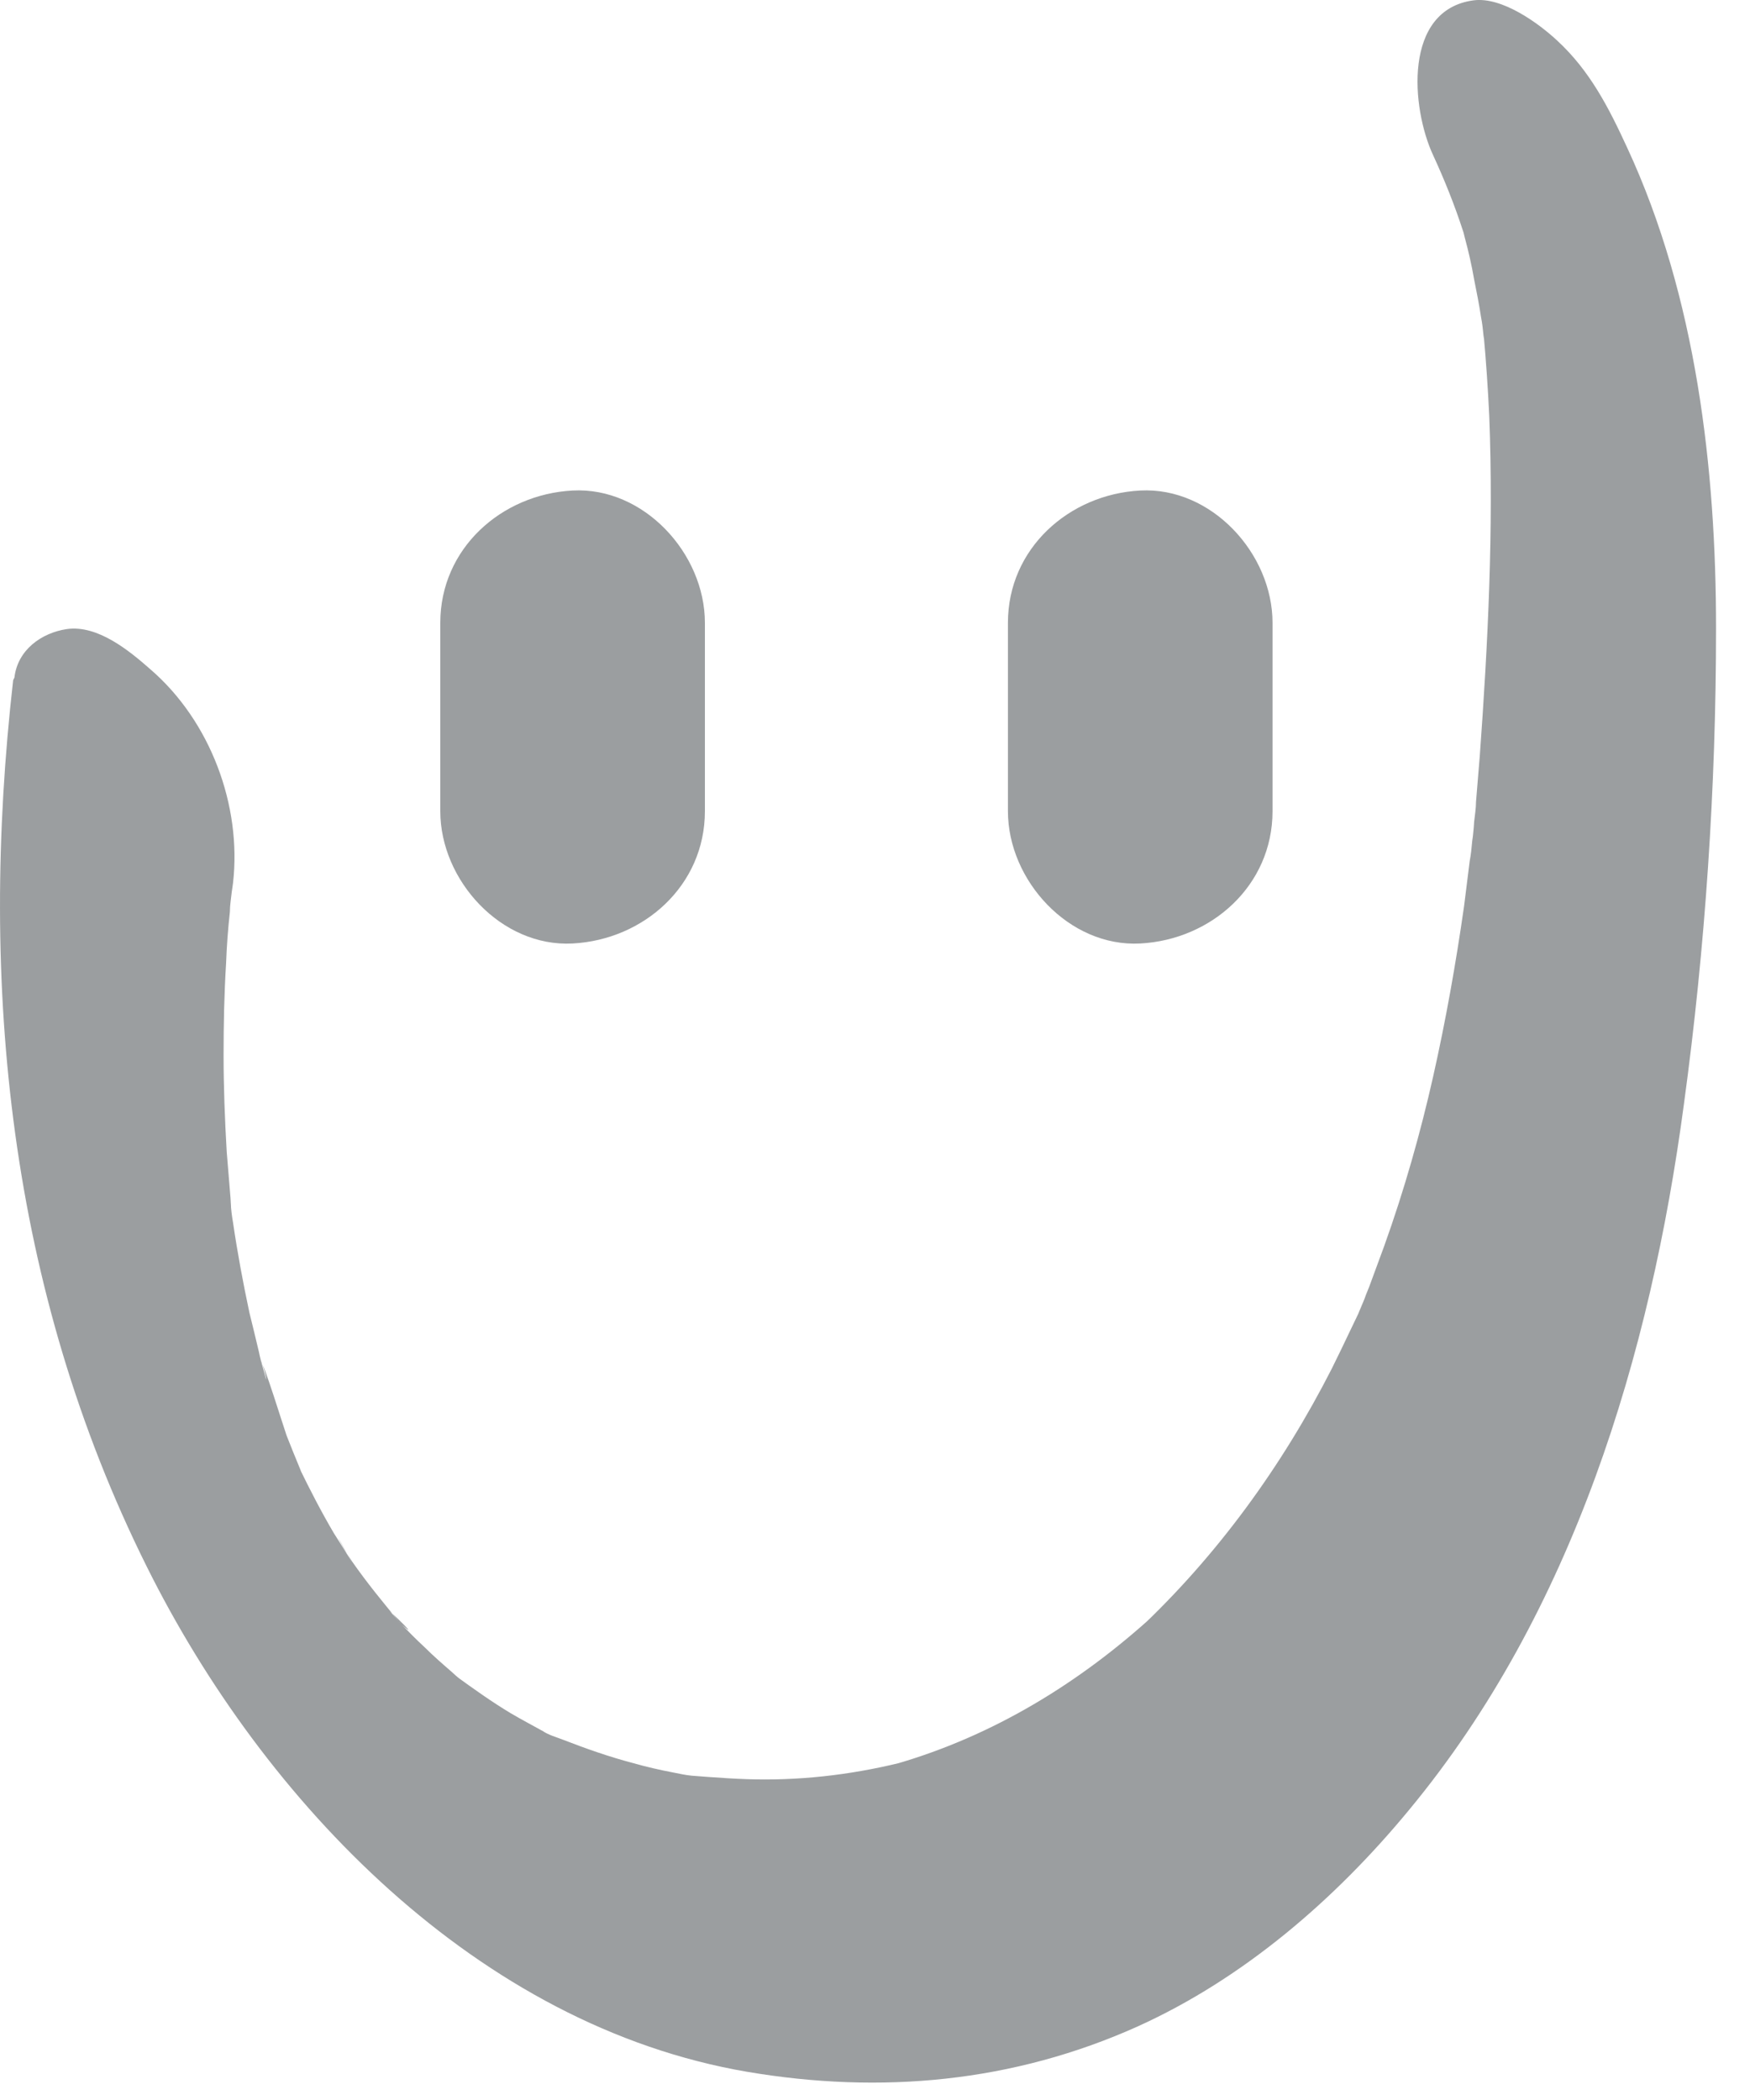
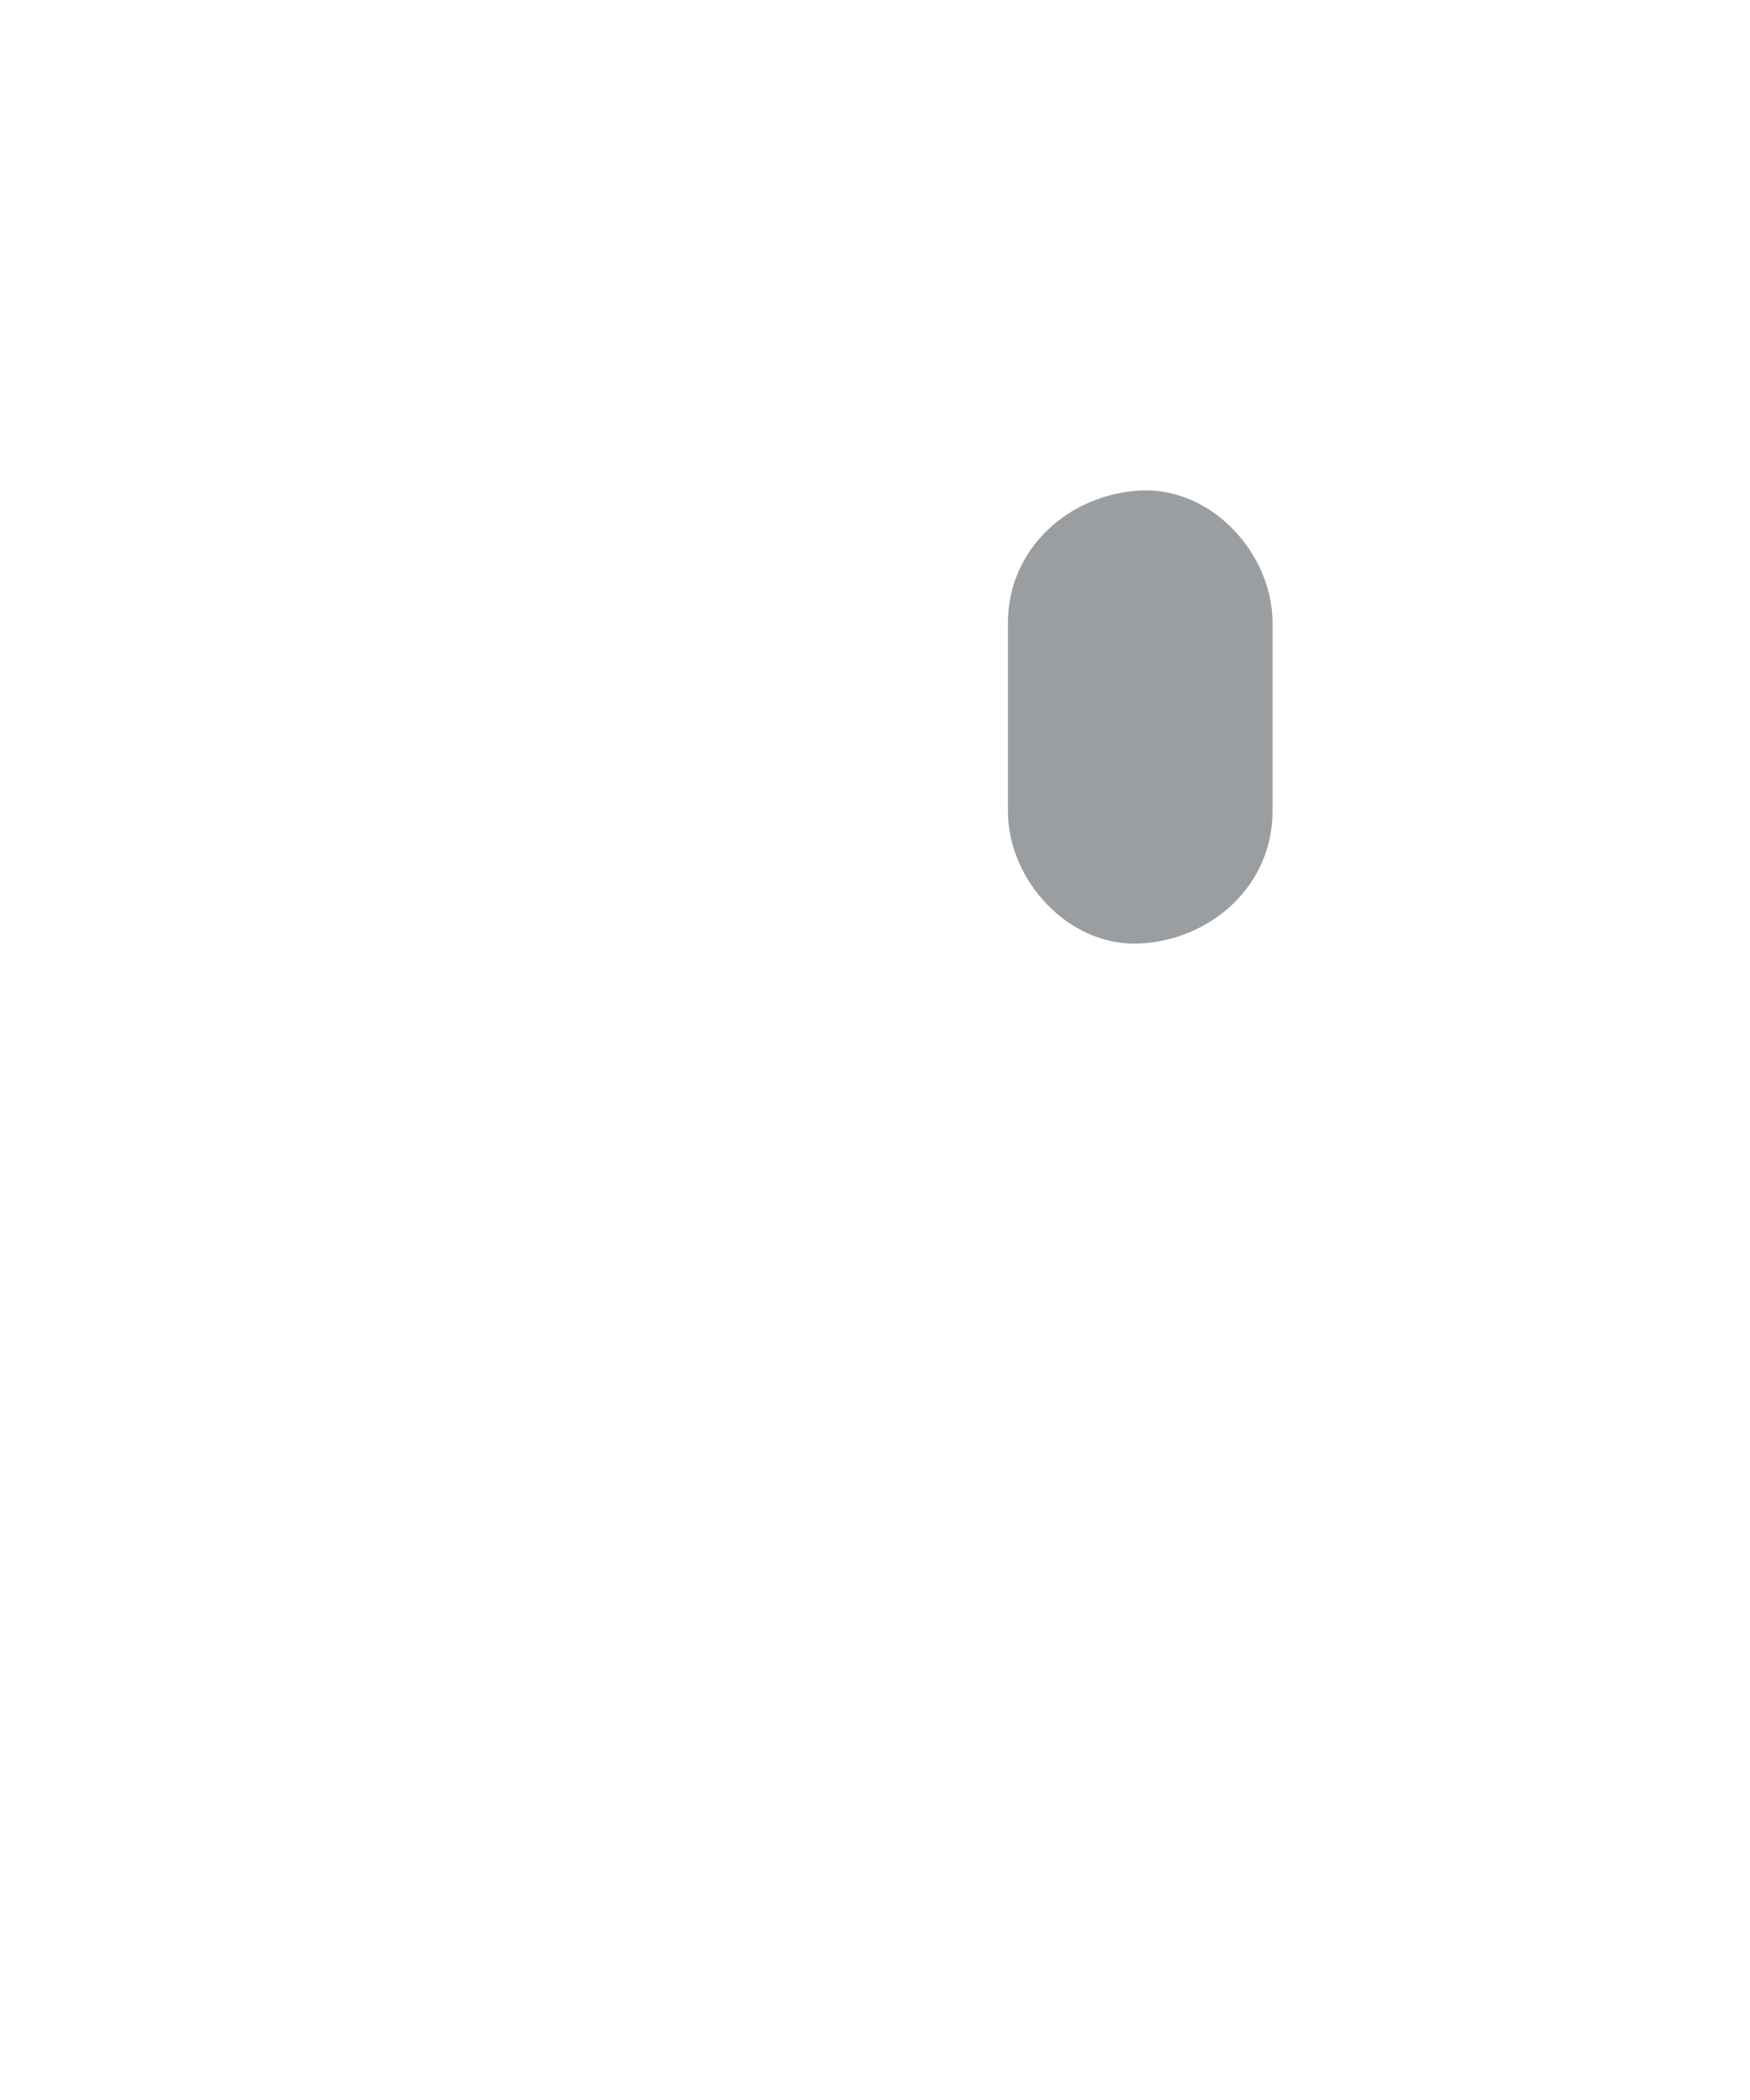
<svg xmlns="http://www.w3.org/2000/svg" width="50" height="60" viewBox="0 0 50 60" fill="none">
-   <path d="M0.376 19.432C-0.614 28.144 0.25 36.838 4.192 44.758C7.54 51.49 13.66 57.88 21.346 59.194C25.162 59.842 28.942 59.5 32.506 57.898C35.53 56.53 38.158 54.262 40.264 51.706C44.944 46.054 47.158 38.71 48.112 31.546C48.724 27.064 49.03 22.492 49.03 17.956C49.03 13.42 48.472 8.488 46.492 4.222C45.97 3.088 45.43 2.026 44.494 1.162C43.954 0.658 42.91 -0.098 42.1 0.01C40.084 0.28 40.318 3.088 40.948 4.438C41.272 5.14 41.56 5.86 41.794 6.58C42.136 7.624 41.578 5.716 41.848 6.778C41.956 7.174 42.046 7.57 42.118 7.984C42.19 8.344 42.262 8.704 42.316 9.064C42.352 9.244 42.37 9.424 42.388 9.604C42.532 10.522 42.334 8.938 42.388 9.532C42.46 10.324 42.514 11.116 42.55 11.89C42.676 15.112 42.514 18.37 42.28 21.592C42.244 22.024 42.208 22.474 42.172 22.906C42.172 23.104 42.136 23.302 42.118 23.482C42.118 23.59 42.046 24.202 42.1 23.752C42.154 23.302 42.082 23.932 42.064 24.022C42.046 24.22 42.028 24.418 41.992 24.598C41.938 25.03 41.884 25.462 41.83 25.894C41.596 27.532 41.308 29.152 40.948 30.754C40.588 32.356 40.12 34.012 39.544 35.614C39.418 35.956 39.292 36.298 39.166 36.64C39.112 36.802 39.04 36.946 38.986 37.108C38.95 37.198 38.752 37.684 38.896 37.324C39.04 36.964 38.842 37.45 38.806 37.54C38.734 37.684 38.662 37.846 38.59 37.99C38.41 38.368 38.23 38.746 38.05 39.106C36.628 41.896 34.774 44.452 32.488 46.594L33.01 46.108C30.868 48.07 28.384 49.6 25.558 50.41L26.242 50.23C24.802 50.626 23.344 50.842 21.85 50.842C21.148 50.842 20.464 50.788 19.762 50.734C19.186 50.662 19.654 50.734 19.762 50.734C19.582 50.716 19.42 50.68 19.24 50.644C18.862 50.572 18.466 50.482 18.088 50.374C17.404 50.194 16.738 49.96 16.09 49.708C15.91 49.636 15.64 49.564 15.478 49.438C15.55 49.492 16.162 49.798 15.568 49.492C15.244 49.312 14.902 49.132 14.596 48.952C14.056 48.628 13.552 48.268 13.03 47.89C12.616 47.584 13.678 48.43 13.282 48.088C13.156 47.98 13.03 47.89 12.922 47.782C12.652 47.548 12.382 47.314 12.13 47.062C11.896 46.846 11.662 46.612 11.446 46.378C11.338 46.27 11.23 46.126 11.122 46.018C11.968 46.81 11.626 46.576 11.41 46.342C10.942 45.784 10.474 45.208 10.06 44.614C9.808 44.254 9.322 43.3 10.06 44.65C9.898 44.362 9.718 44.092 9.538 43.804C9.178 43.192 8.854 42.562 8.548 41.932C8.278 41.392 8.998 42.94 8.764 42.4C8.692 42.256 8.62 42.094 8.566 41.95C8.44 41.644 8.314 41.338 8.188 41.014C8.116 40.816 7.522 38.89 7.45 38.89C7.522 38.89 7.702 39.826 7.54 39.178C7.486 38.998 7.432 38.8 7.396 38.62C7.306 38.242 7.216 37.864 7.126 37.504C6.946 36.658 6.784 35.794 6.658 34.93C6.622 34.732 6.604 34.552 6.586 34.354C6.442 33.364 6.658 35.218 6.586 34.228C6.55 33.796 6.514 33.364 6.478 32.914C6.424 31.996 6.388 31.06 6.388 30.142C6.388 29.26 6.406 28.396 6.46 27.514C6.478 27.028 6.514 26.542 6.568 26.056C6.568 25.858 6.604 25.66 6.622 25.48C6.694 24.724 6.55 26.038 6.658 25.228C6.91 23.014 6.01 20.602 4.3 19.126C3.688 18.586 2.788 17.848 1.906 17.974C1.186 18.082 0.502 18.568 0.412 19.36L0.376 19.432Z" fill="#9B9EA0" />
  <path d="M28.798 17.795V23.177C28.798 25.157 30.544 27.065 32.578 26.957C34.612 26.849 36.358 25.301 36.358 23.177V17.795C36.358 15.815 34.612 13.907 32.578 14.015C30.544 14.123 28.798 15.671 28.798 17.795Z" fill="#9B9EA0" />
-   <path d="M12.58 17.795V23.177C12.58 25.157 14.326 27.065 16.36 26.957C18.394 26.849 20.14 25.301 20.14 23.177V17.795C20.14 15.815 18.394 13.907 16.36 14.015C14.326 14.123 12.58 15.671 12.58 17.795Z" fill="#9B9EA0" />
</svg>